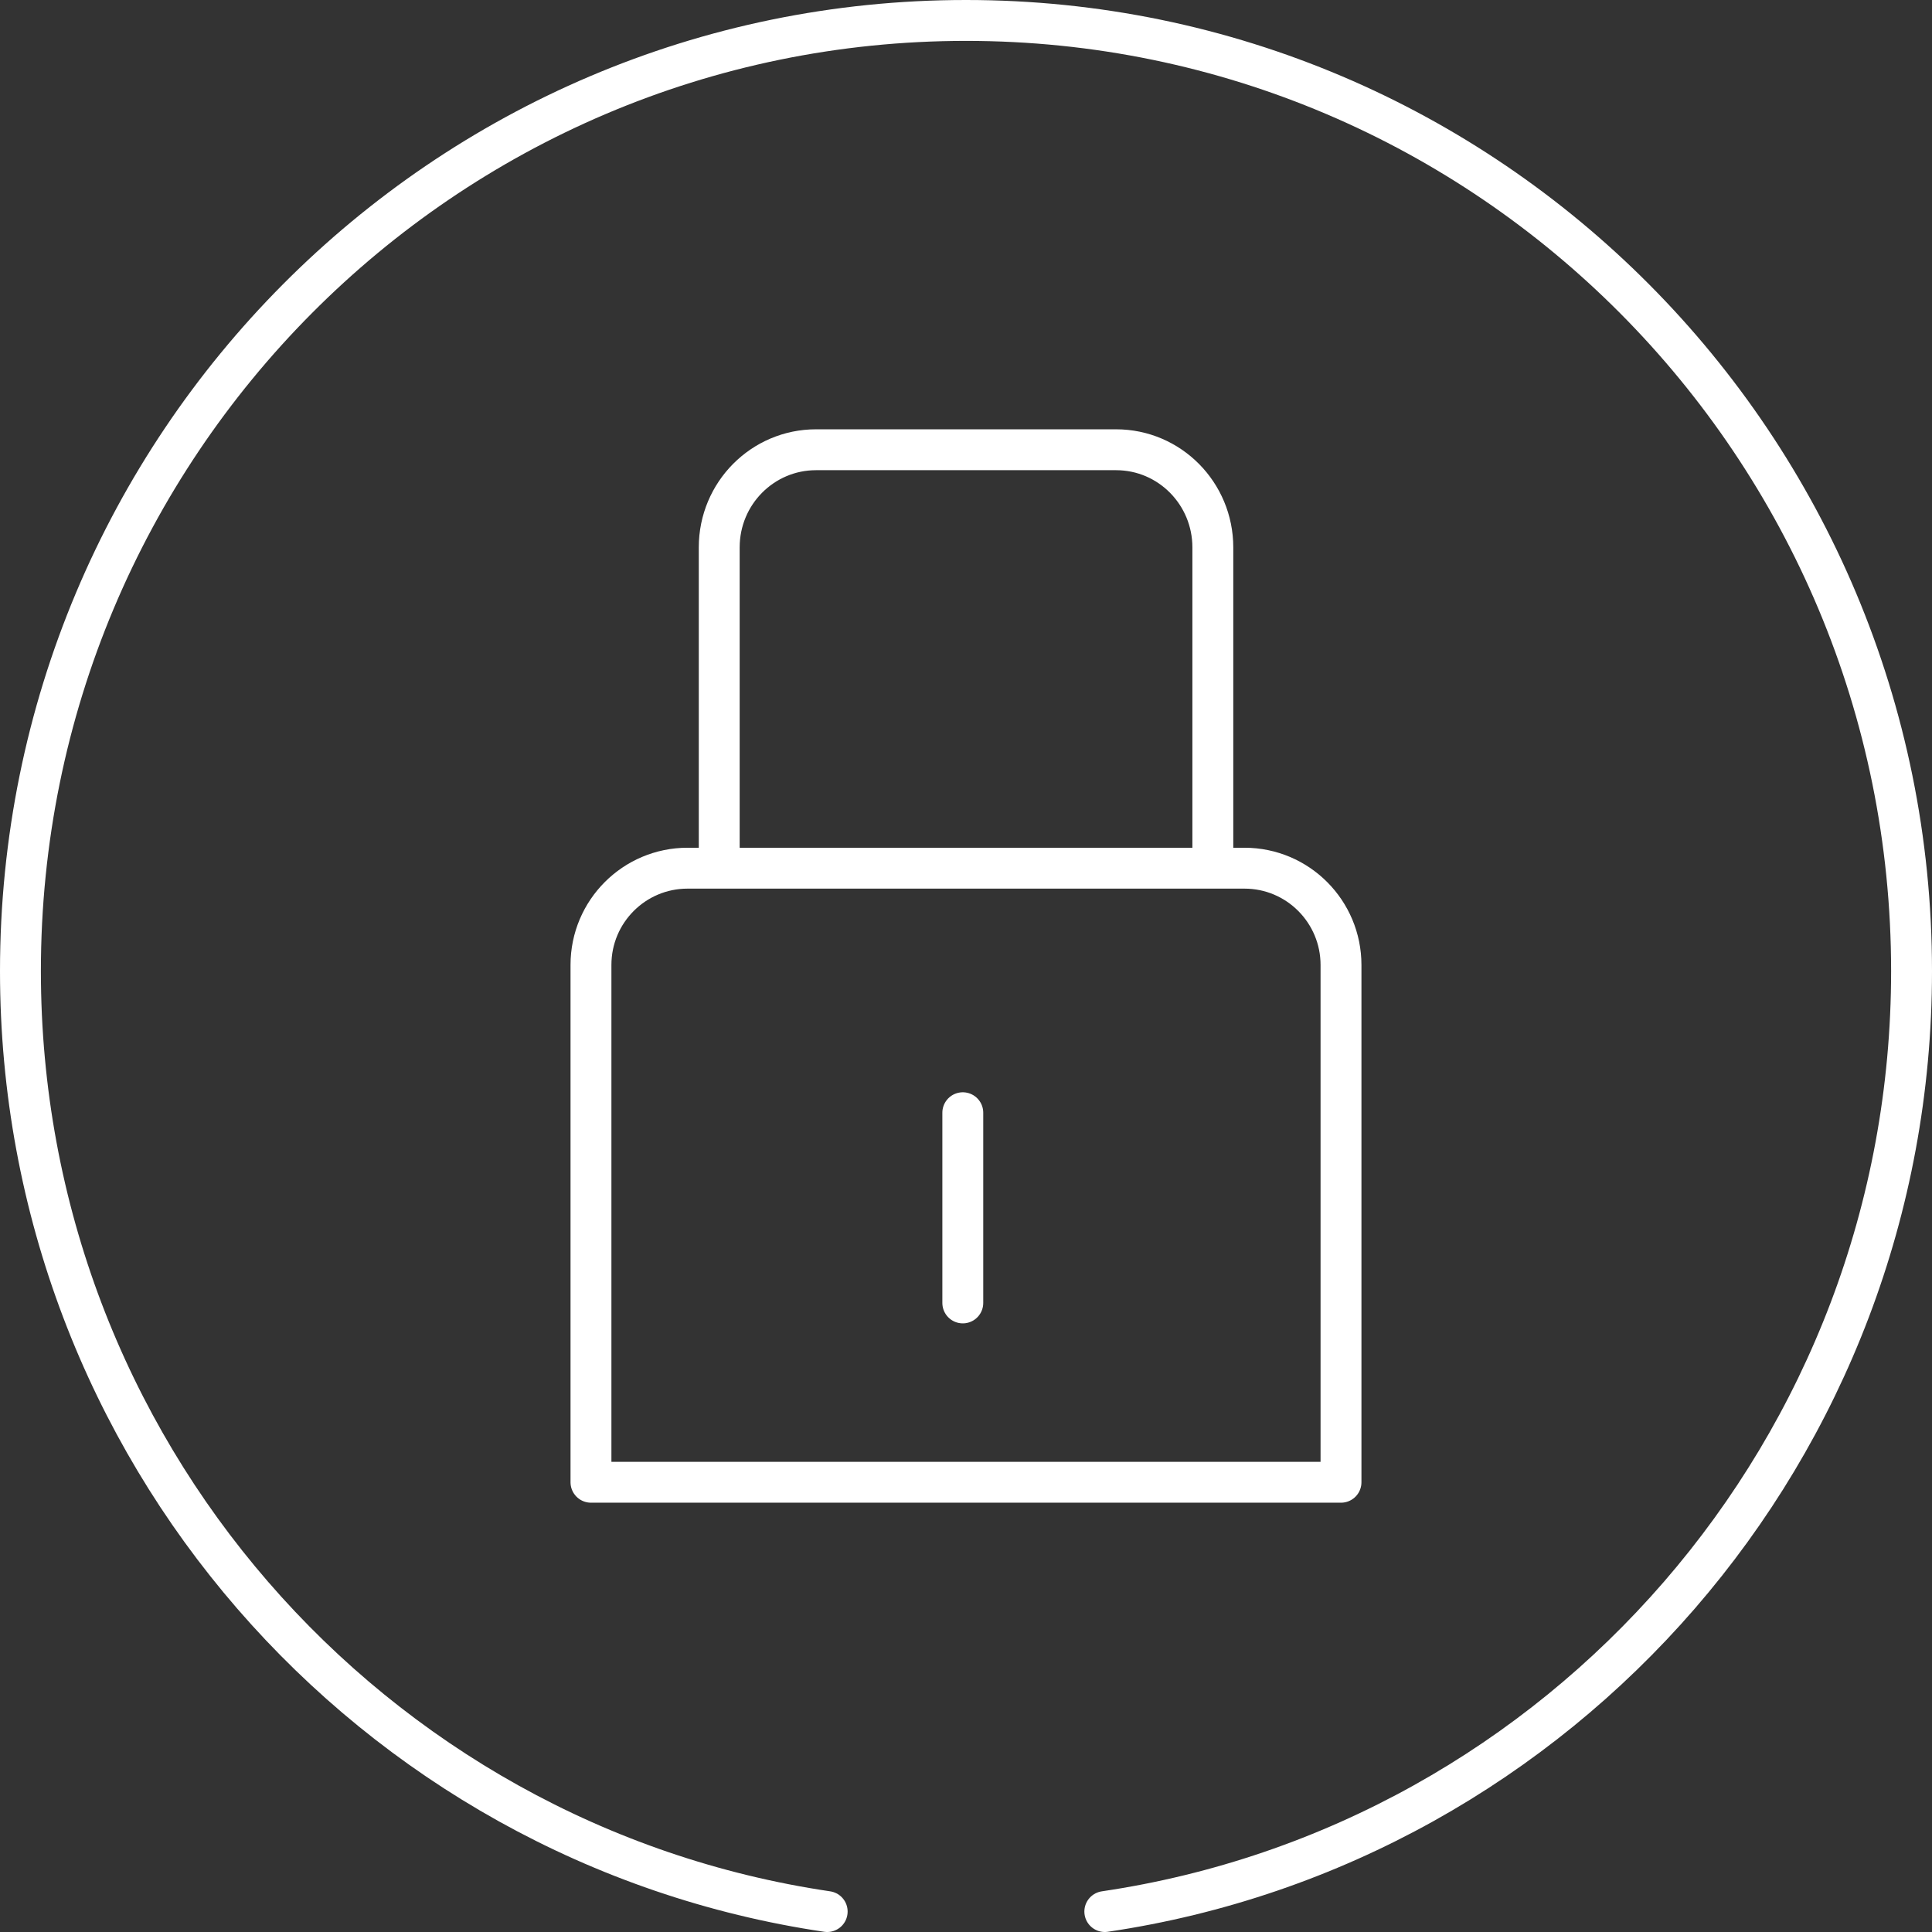
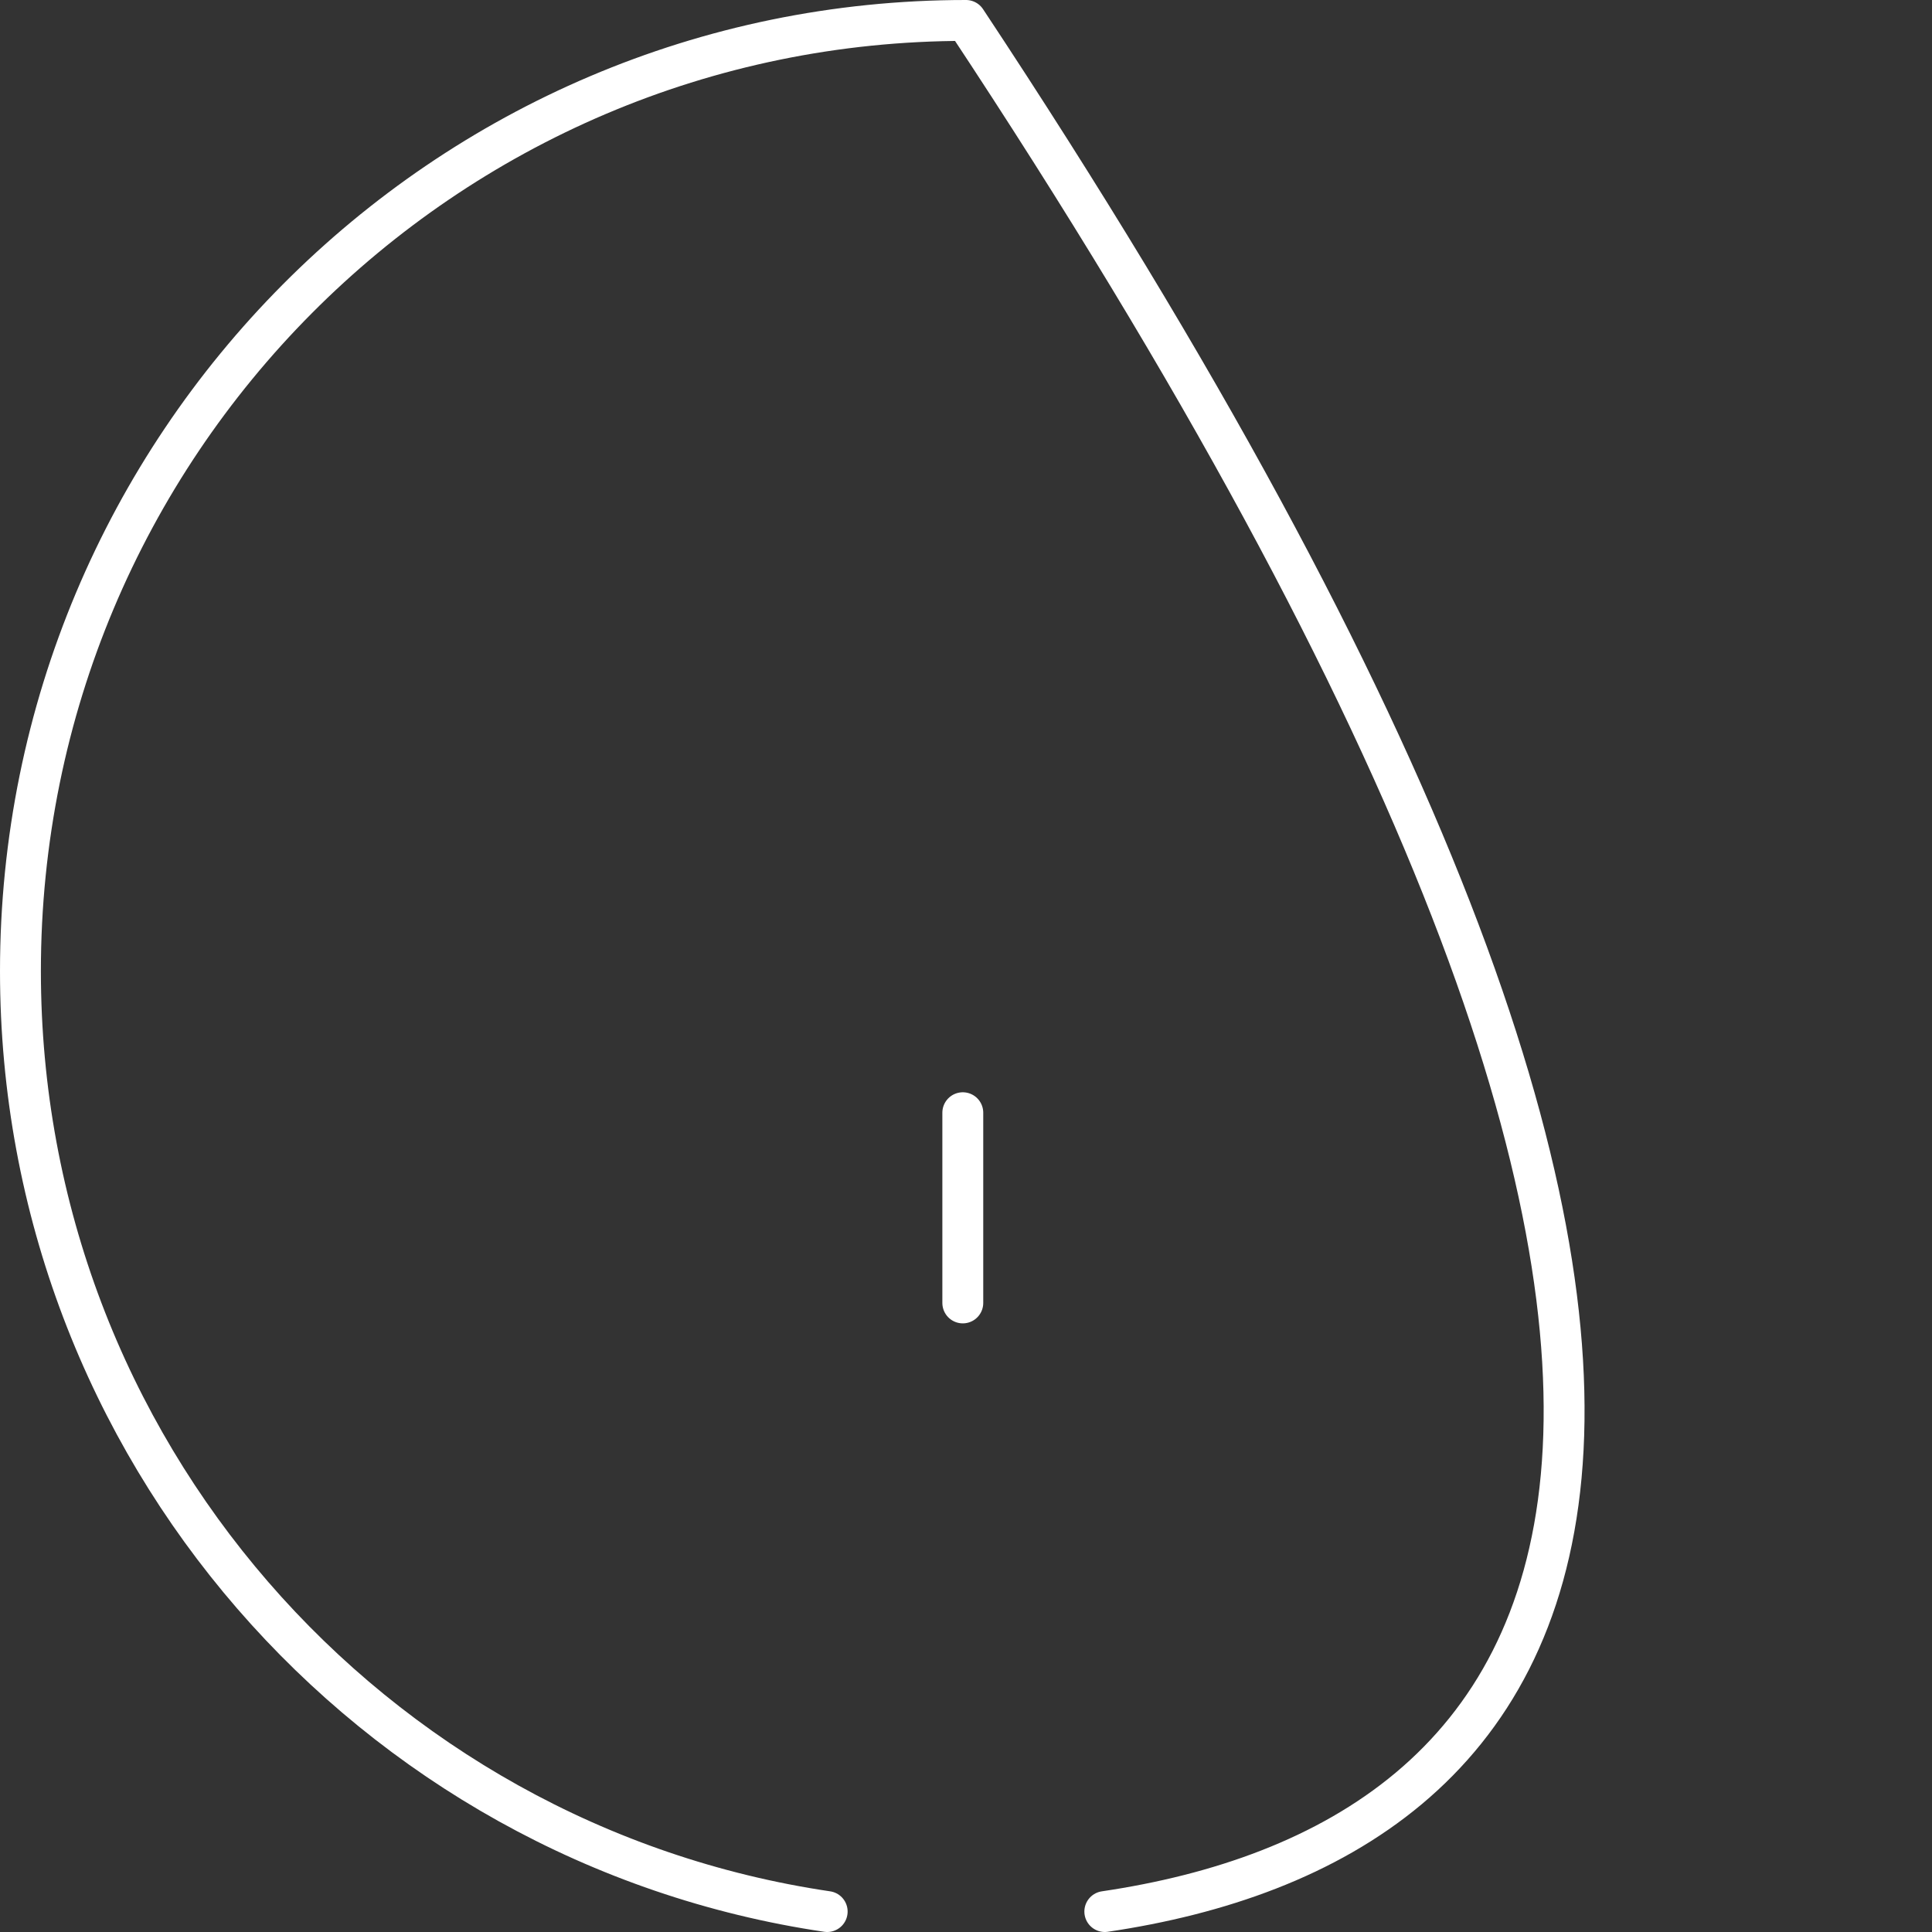
<svg xmlns="http://www.w3.org/2000/svg" width="378" height="378" viewBox="0 0 378 378" fill="none">
  <rect x="0" y="0" width="378" height="378" fill="#333333" stroke="none" />
-   <path d="M161.84 374C72.518 360.803 4 283.45 4 189.996C4 87.246 86.8 4 189 4C291.2 4 374 87.246 374 189.996C374 283.45 305.481 360.803 216.159 374" stroke="white" stroke-width="8" stroke-linecap="round" stroke-linejoin="round" />
-   <path d="M262.37 290.006H115.624V188.797C115.624 178.296 124.121 169.862 134.514 169.862H243.48C253.956 169.862 262.37 178.379 262.37 188.797V290.006Z" stroke="white" stroke-width="8" stroke-linecap="round" stroke-linejoin="round" />
-   <path d="M140.718 166.672V107.101C140.718 96.504 149.234 87.994 159.652 87.994H218.359C228.86 87.994 237.294 96.588 237.294 107.101V166.672" stroke="white" stroke-width="8" stroke-linecap="round" stroke-linejoin="round" />
+   <path d="M161.84 374C72.518 360.803 4 283.45 4 189.996C4 87.246 86.8 4 189 4C374 283.45 305.481 360.803 216.159 374" stroke="white" stroke-width="8" stroke-linecap="round" stroke-linejoin="round" />
  <path d="M188.374 254.92V217.707" stroke="white" stroke-width="8" stroke-linecap="round" stroke-linejoin="round" />
</svg>